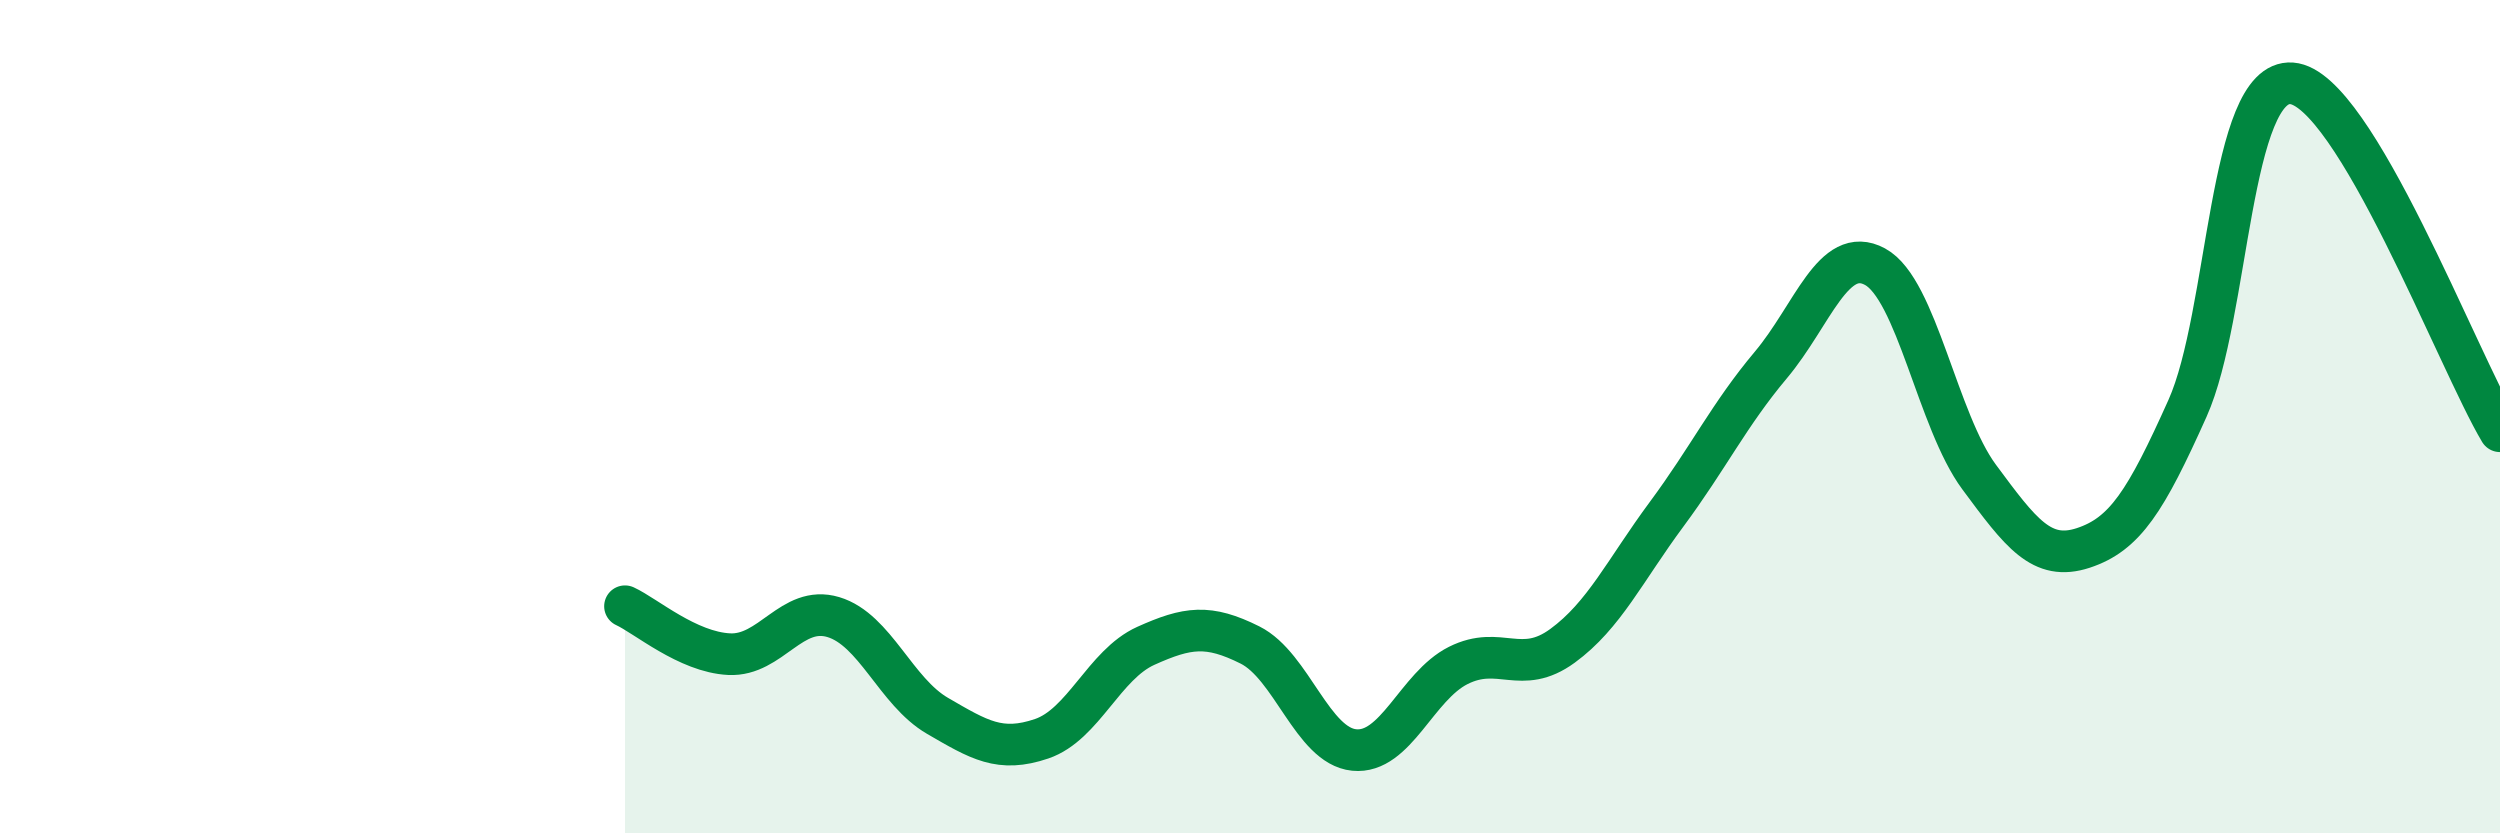
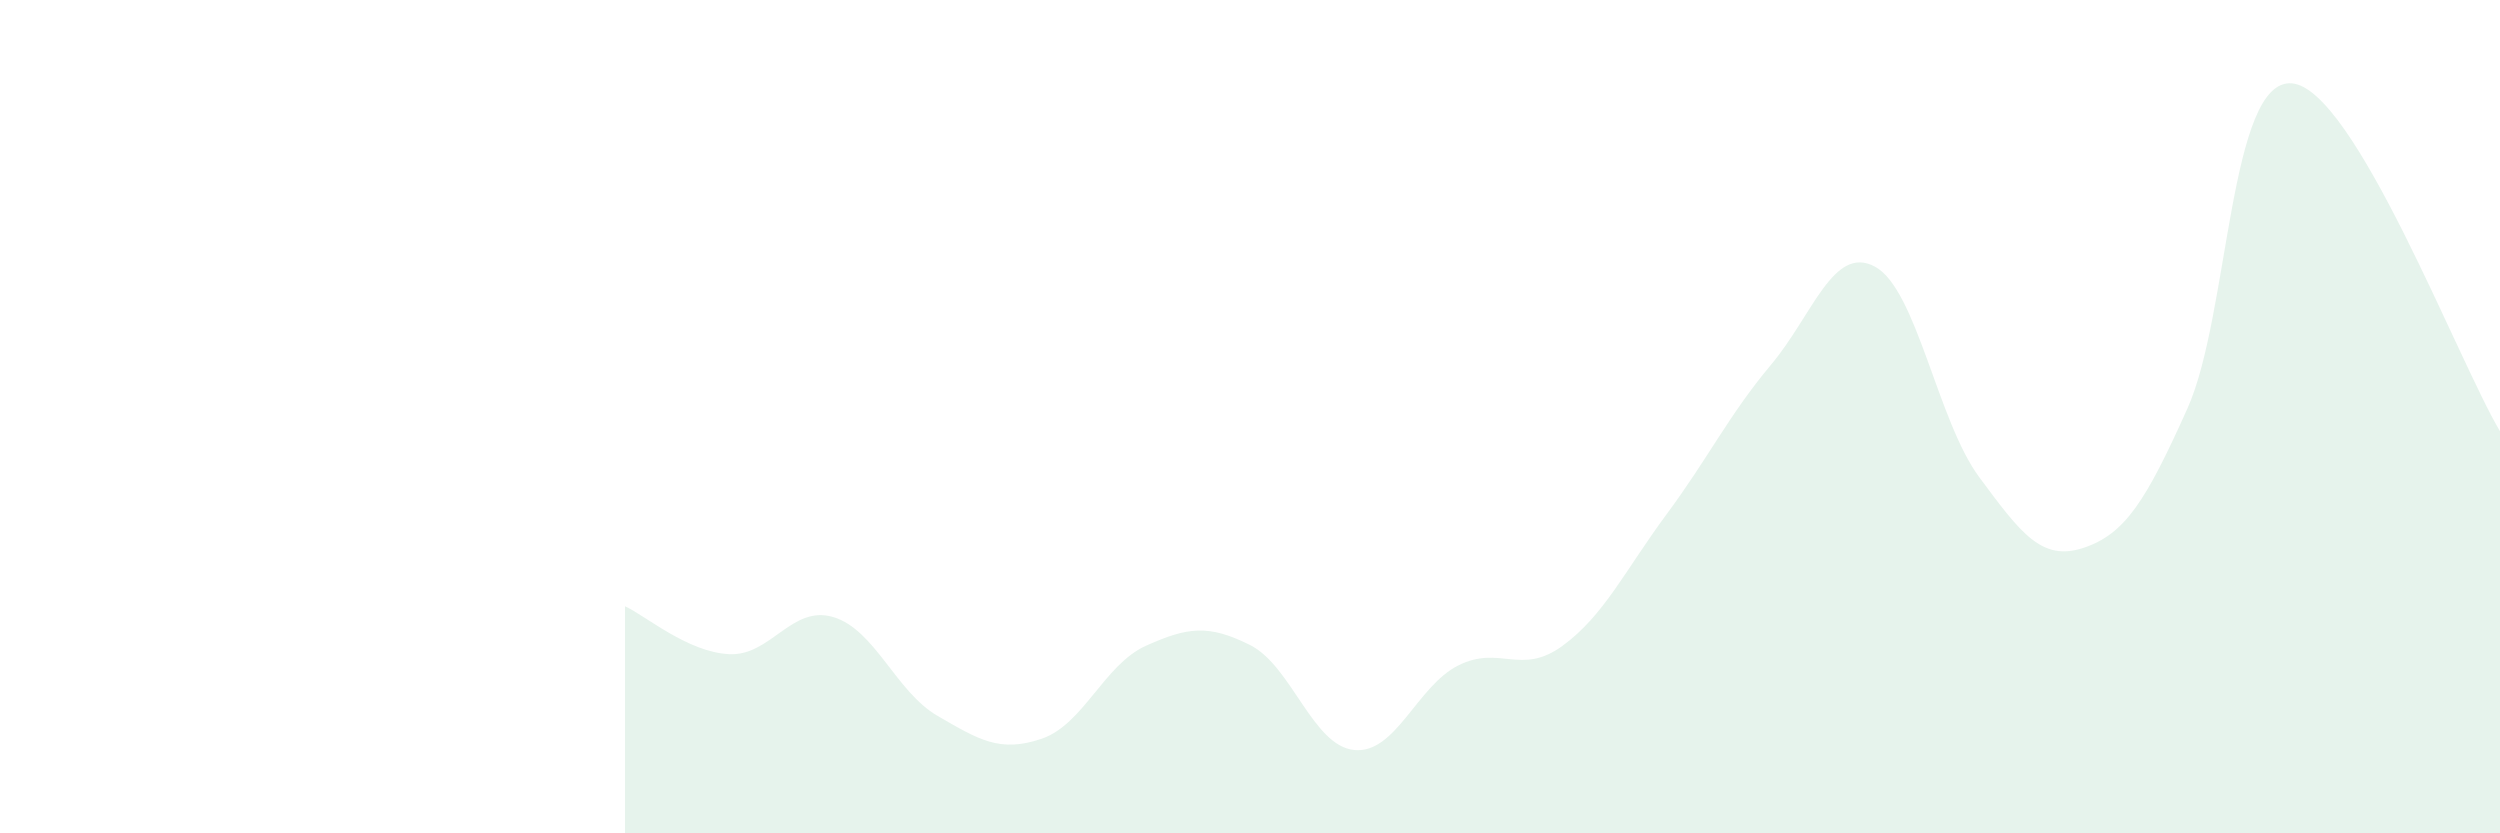
<svg xmlns="http://www.w3.org/2000/svg" width="60" height="20" viewBox="0 0 60 20">
  <path d="M 15,14.55 C 15.5,14.78 16.5,15.65 17.5,15.7 C 18.5,15.75 19,14.51 20,14.81 C 21,15.11 21.5,16.6 22.5,17.18 C 23.5,17.76 24,18.07 25,17.73 C 26,17.39 26.5,15.95 27.5,15.5 C 28.5,15.05 29,14.98 30,15.48 C 31,15.98 31.5,17.9 32.5,18 C 33.5,18.1 34,16.47 35,15.97 C 36,15.47 36.5,16.23 37.5,15.5 C 38.5,14.77 39,13.69 40,12.34 C 41,10.99 41.5,9.95 42.5,8.76 C 43.5,7.57 44,5.86 45,6.4 C 46,6.94 46.5,10.1 47.5,11.45 C 48.5,12.8 49,13.48 50,13.15 C 51,12.82 51.5,12.03 52.5,9.8 C 53.5,7.57 53.5,1.89 55,2 C 56.5,2.11 59,8.68 60,10.35L60 20L15 20Z" fill="#008740" opacity="0.1" stroke-linecap="round" stroke-linejoin="round" />
-   <path d="M 15,14.55 C 15.5,14.78 16.5,15.65 17.5,15.7 C 18.5,15.75 19,14.51 20,14.81 C 21,15.11 21.5,16.6 22.5,17.18 C 23.5,17.76 24,18.07 25,17.73 C 26,17.39 26.5,15.95 27.5,15.5 C 28.5,15.05 29,14.98 30,15.48 C 31,15.98 31.5,17.9 32.5,18 C 33.5,18.1 34,16.47 35,15.97 C 36,15.47 36.5,16.23 37.5,15.5 C 38.5,14.77 39,13.69 40,12.34 C 41,10.99 41.5,9.95 42.5,8.76 C 43.5,7.57 44,5.86 45,6.4 C 46,6.94 46.5,10.1 47.5,11.45 C 48.5,12.8 49,13.48 50,13.15 C 51,12.82 51.5,12.03 52.5,9.8 C 53.5,7.57 53.5,1.89 55,2 C 56.5,2.11 59,8.68 60,10.35" stroke="#008740" stroke-width="1" fill="none" stroke-linecap="round" stroke-linejoin="round" />
</svg>